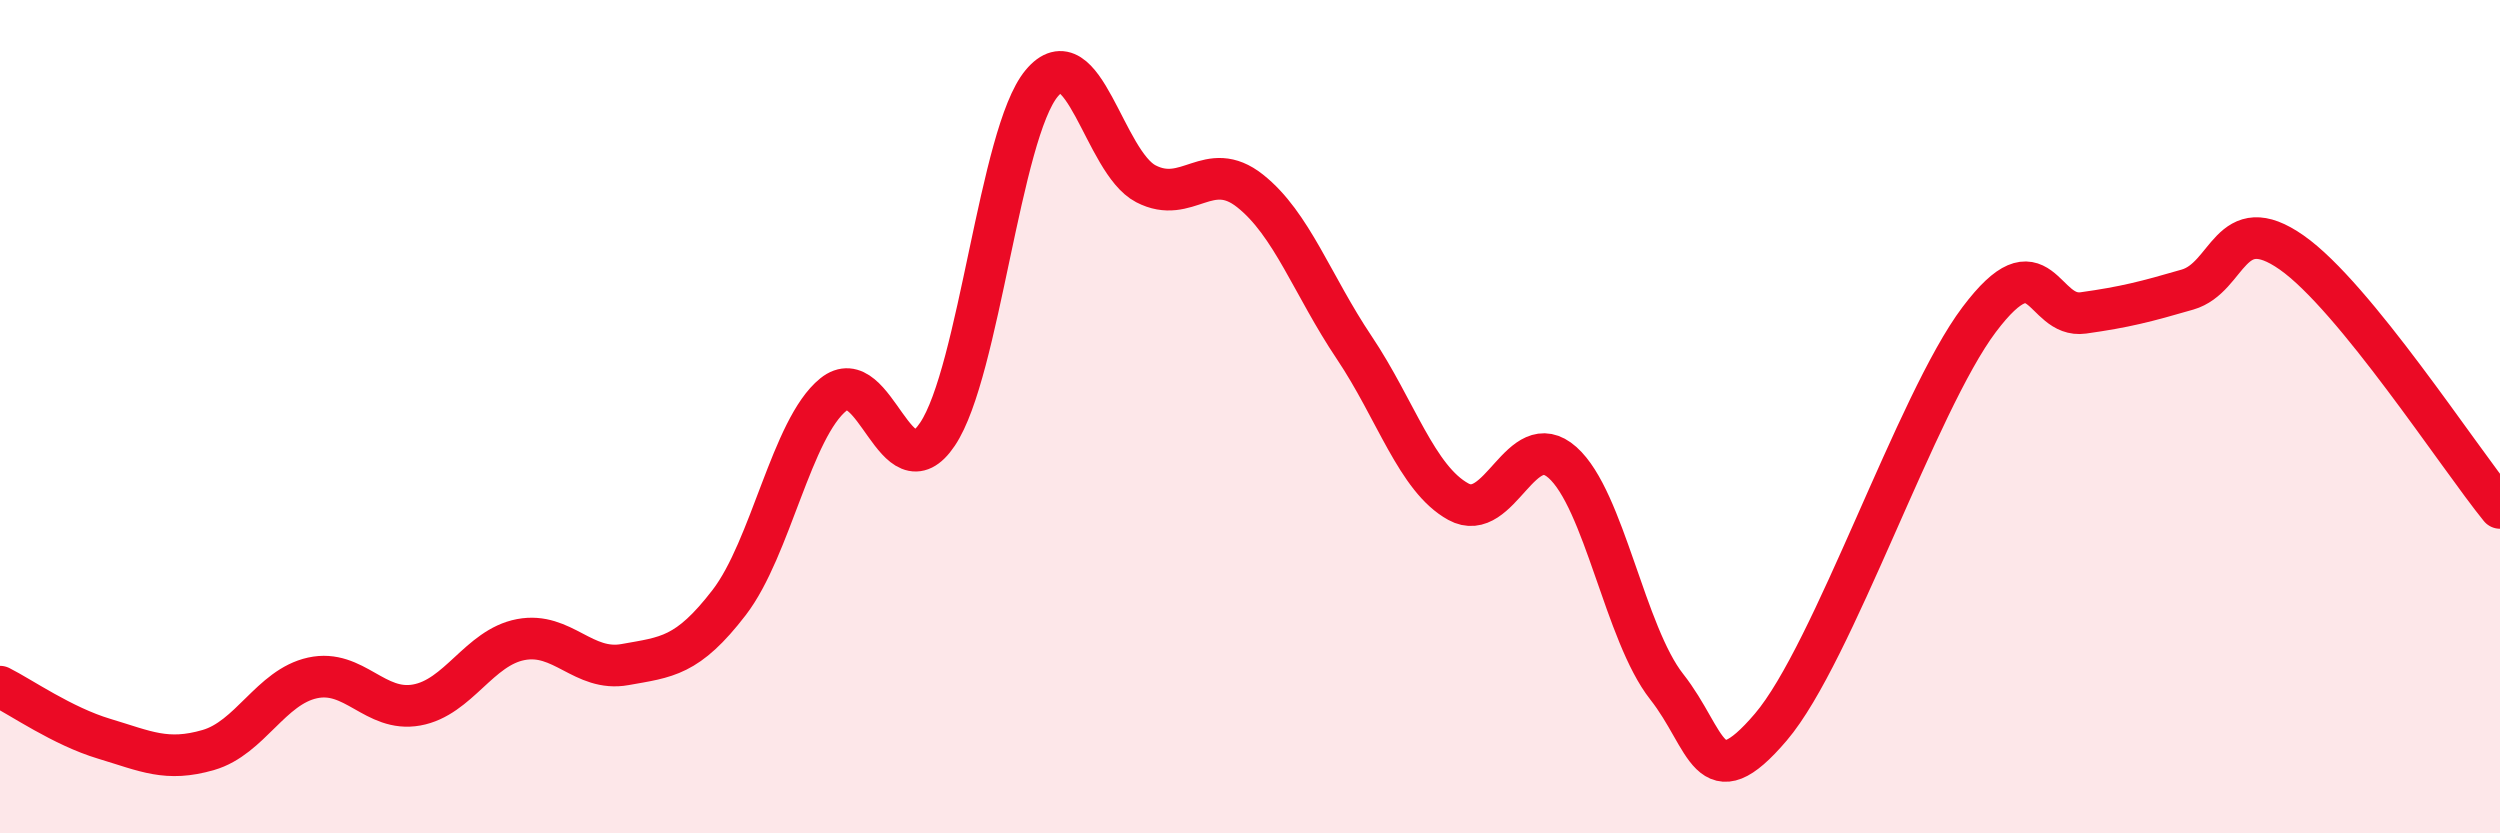
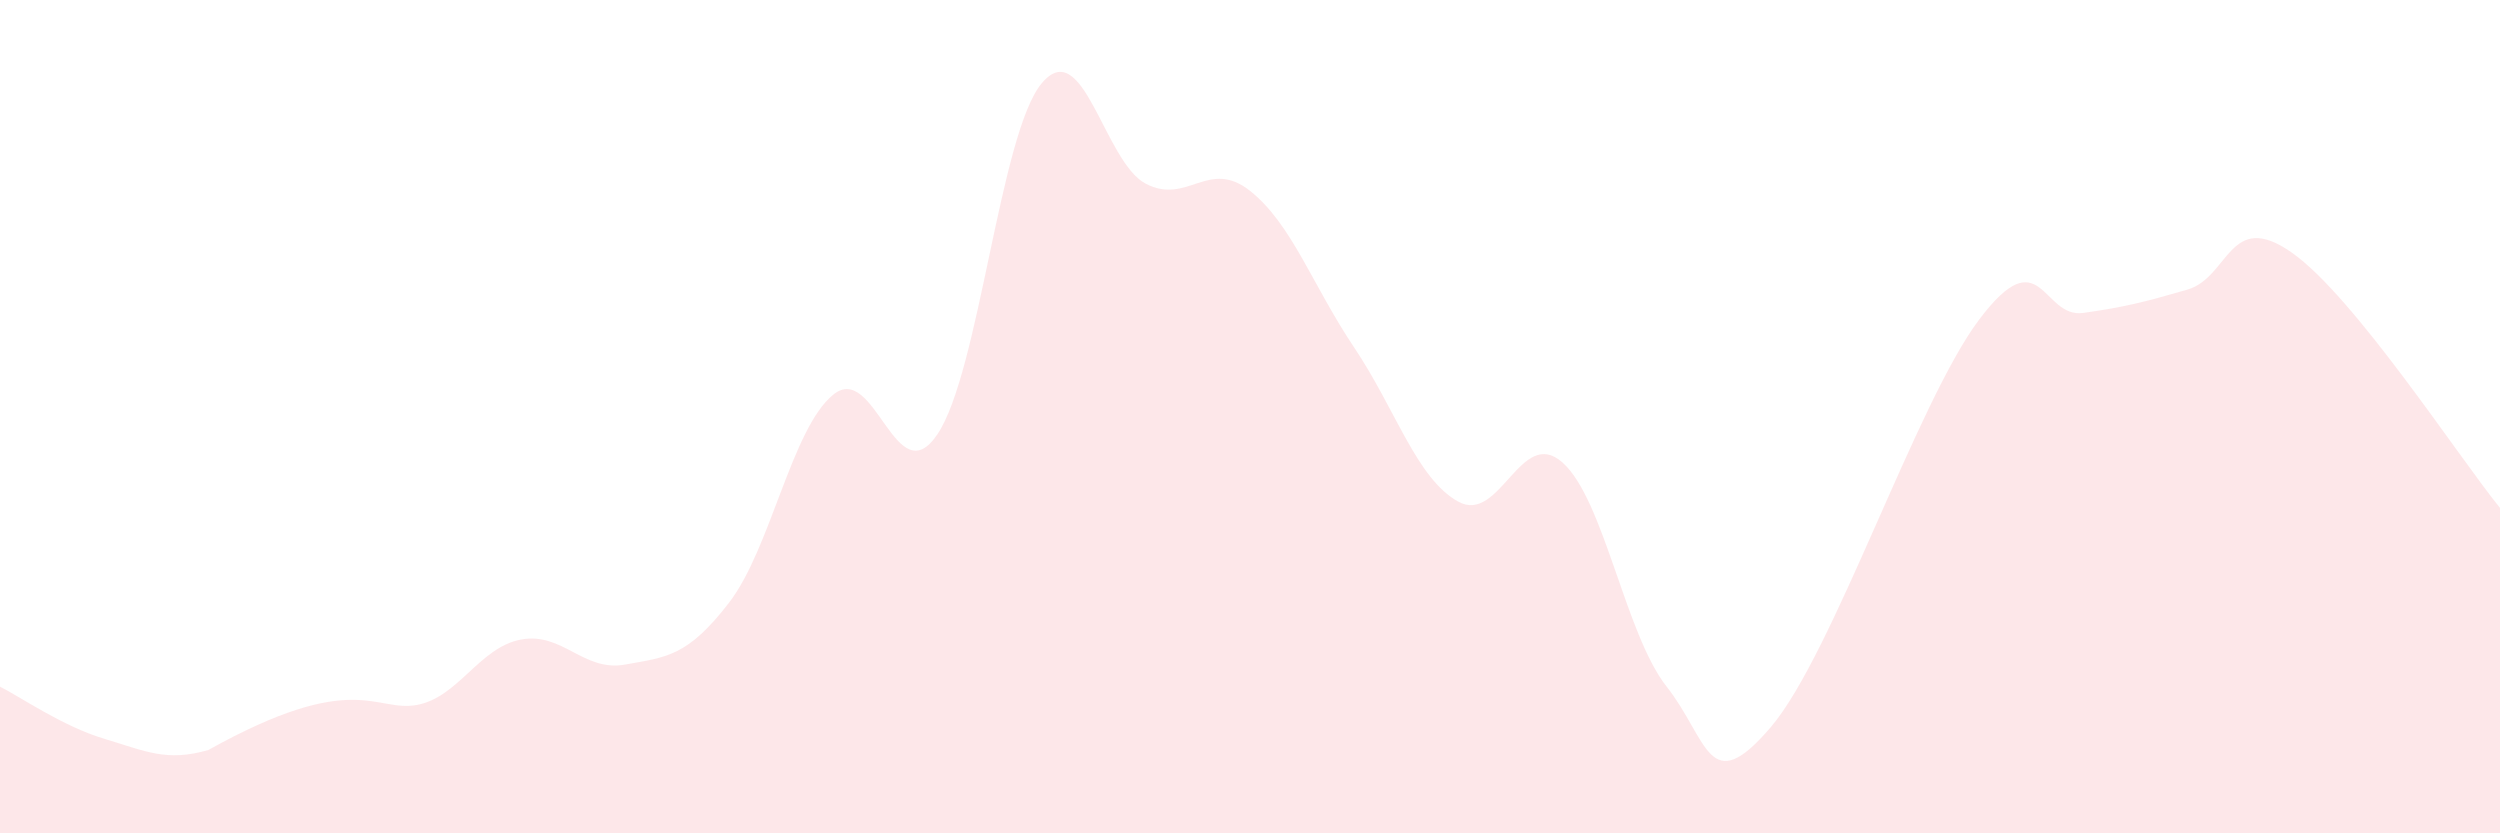
<svg xmlns="http://www.w3.org/2000/svg" width="60" height="20" viewBox="0 0 60 20">
-   <path d="M 0,16.48 C 0.5,16.73 1.5,17.43 2.5,17.73 C 3.5,18.03 4,18.29 5,18 C 6,17.71 6.5,16.49 7.5,16.27 C 8.5,16.05 9,17.1 10,16.92 C 11,16.74 11.5,15.54 12.5,15.35 C 13.5,15.16 14,16.13 15,15.95 C 16,15.77 16.5,15.76 17.5,14.46 C 18.5,13.16 19,10.28 20,9.47 C 21,8.66 21.5,11.91 22.5,10.42 C 23.5,8.93 24,3.2 25,2 C 26,0.8 26.5,3.89 27.5,4.41 C 28.5,4.93 29,3.79 30,4.58 C 31,5.37 31.5,6.85 32.5,8.34 C 33.5,9.83 34,11.49 35,12.04 C 36,12.59 36.5,10.21 37.5,11.1 C 38.5,11.99 39,15.21 40,16.48 C 41,17.75 41,19.21 42.5,17.45 C 44,15.69 46,9.66 47.5,7.67 C 49,5.68 49,7.65 50,7.51 C 51,7.37 51.5,7.24 52.5,6.95 C 53.5,6.66 53.5,5.01 55,6.06 C 56.5,7.11 59,10.96 60,12.19L60 20L0 20Z" fill="#EB0A25" opacity="0.1" stroke-linecap="round" stroke-linejoin="round" />
-   <path d="M 0,16.48 C 0.5,16.73 1.5,17.43 2.5,17.73 C 3.5,18.03 4,18.29 5,18 C 6,17.71 6.5,16.49 7.5,16.27 C 8.5,16.05 9,17.1 10,16.92 C 11,16.74 11.5,15.54 12.5,15.35 C 13.5,15.16 14,16.13 15,15.95 C 16,15.77 16.5,15.76 17.5,14.46 C 18.5,13.16 19,10.28 20,9.47 C 21,8.66 21.5,11.91 22.5,10.42 C 23.5,8.93 24,3.2 25,2 C 26,0.8 26.5,3.89 27.5,4.41 C 28.5,4.93 29,3.79 30,4.58 C 31,5.37 31.5,6.85 32.5,8.34 C 33.5,9.83 34,11.49 35,12.04 C 36,12.59 36.5,10.21 37.5,11.1 C 38.5,11.99 39,15.21 40,16.48 C 41,17.75 41,19.21 42.5,17.45 C 44,15.69 46,9.66 47.5,7.67 C 49,5.68 49,7.65 50,7.51 C 51,7.37 51.5,7.24 52.5,6.95 C 53.5,6.66 53.5,5.01 55,6.06 C 56.5,7.11 59,10.96 60,12.19" stroke="#EB0A25" stroke-width="1" fill="none" stroke-linecap="round" stroke-linejoin="round" />
+   <path d="M 0,16.48 C 0.5,16.73 1.5,17.43 2.5,17.73 C 3.5,18.03 4,18.29 5,18 C 8.5,16.05 9,17.1 10,16.92 C 11,16.74 11.5,15.54 12.5,15.35 C 13.5,15.16 14,16.13 15,15.95 C 16,15.77 16.5,15.76 17.5,14.46 C 18.5,13.16 19,10.28 20,9.47 C 21,8.66 21.5,11.91 22.5,10.42 C 23.5,8.93 24,3.2 25,2 C 26,0.8 26.5,3.89 27.5,4.41 C 28.5,4.93 29,3.79 30,4.58 C 31,5.37 31.5,6.85 32.5,8.34 C 33.5,9.83 34,11.49 35,12.04 C 36,12.59 36.5,10.21 37.5,11.1 C 38.5,11.99 39,15.21 40,16.48 C 41,17.75 41,19.21 42.5,17.45 C 44,15.69 46,9.66 47.5,7.67 C 49,5.68 49,7.65 50,7.51 C 51,7.37 51.5,7.24 52.5,6.95 C 53.5,6.66 53.5,5.01 55,6.06 C 56.5,7.11 59,10.96 60,12.19L60 20L0 20Z" fill="#EB0A25" opacity="0.1" stroke-linecap="round" stroke-linejoin="round" />
</svg>